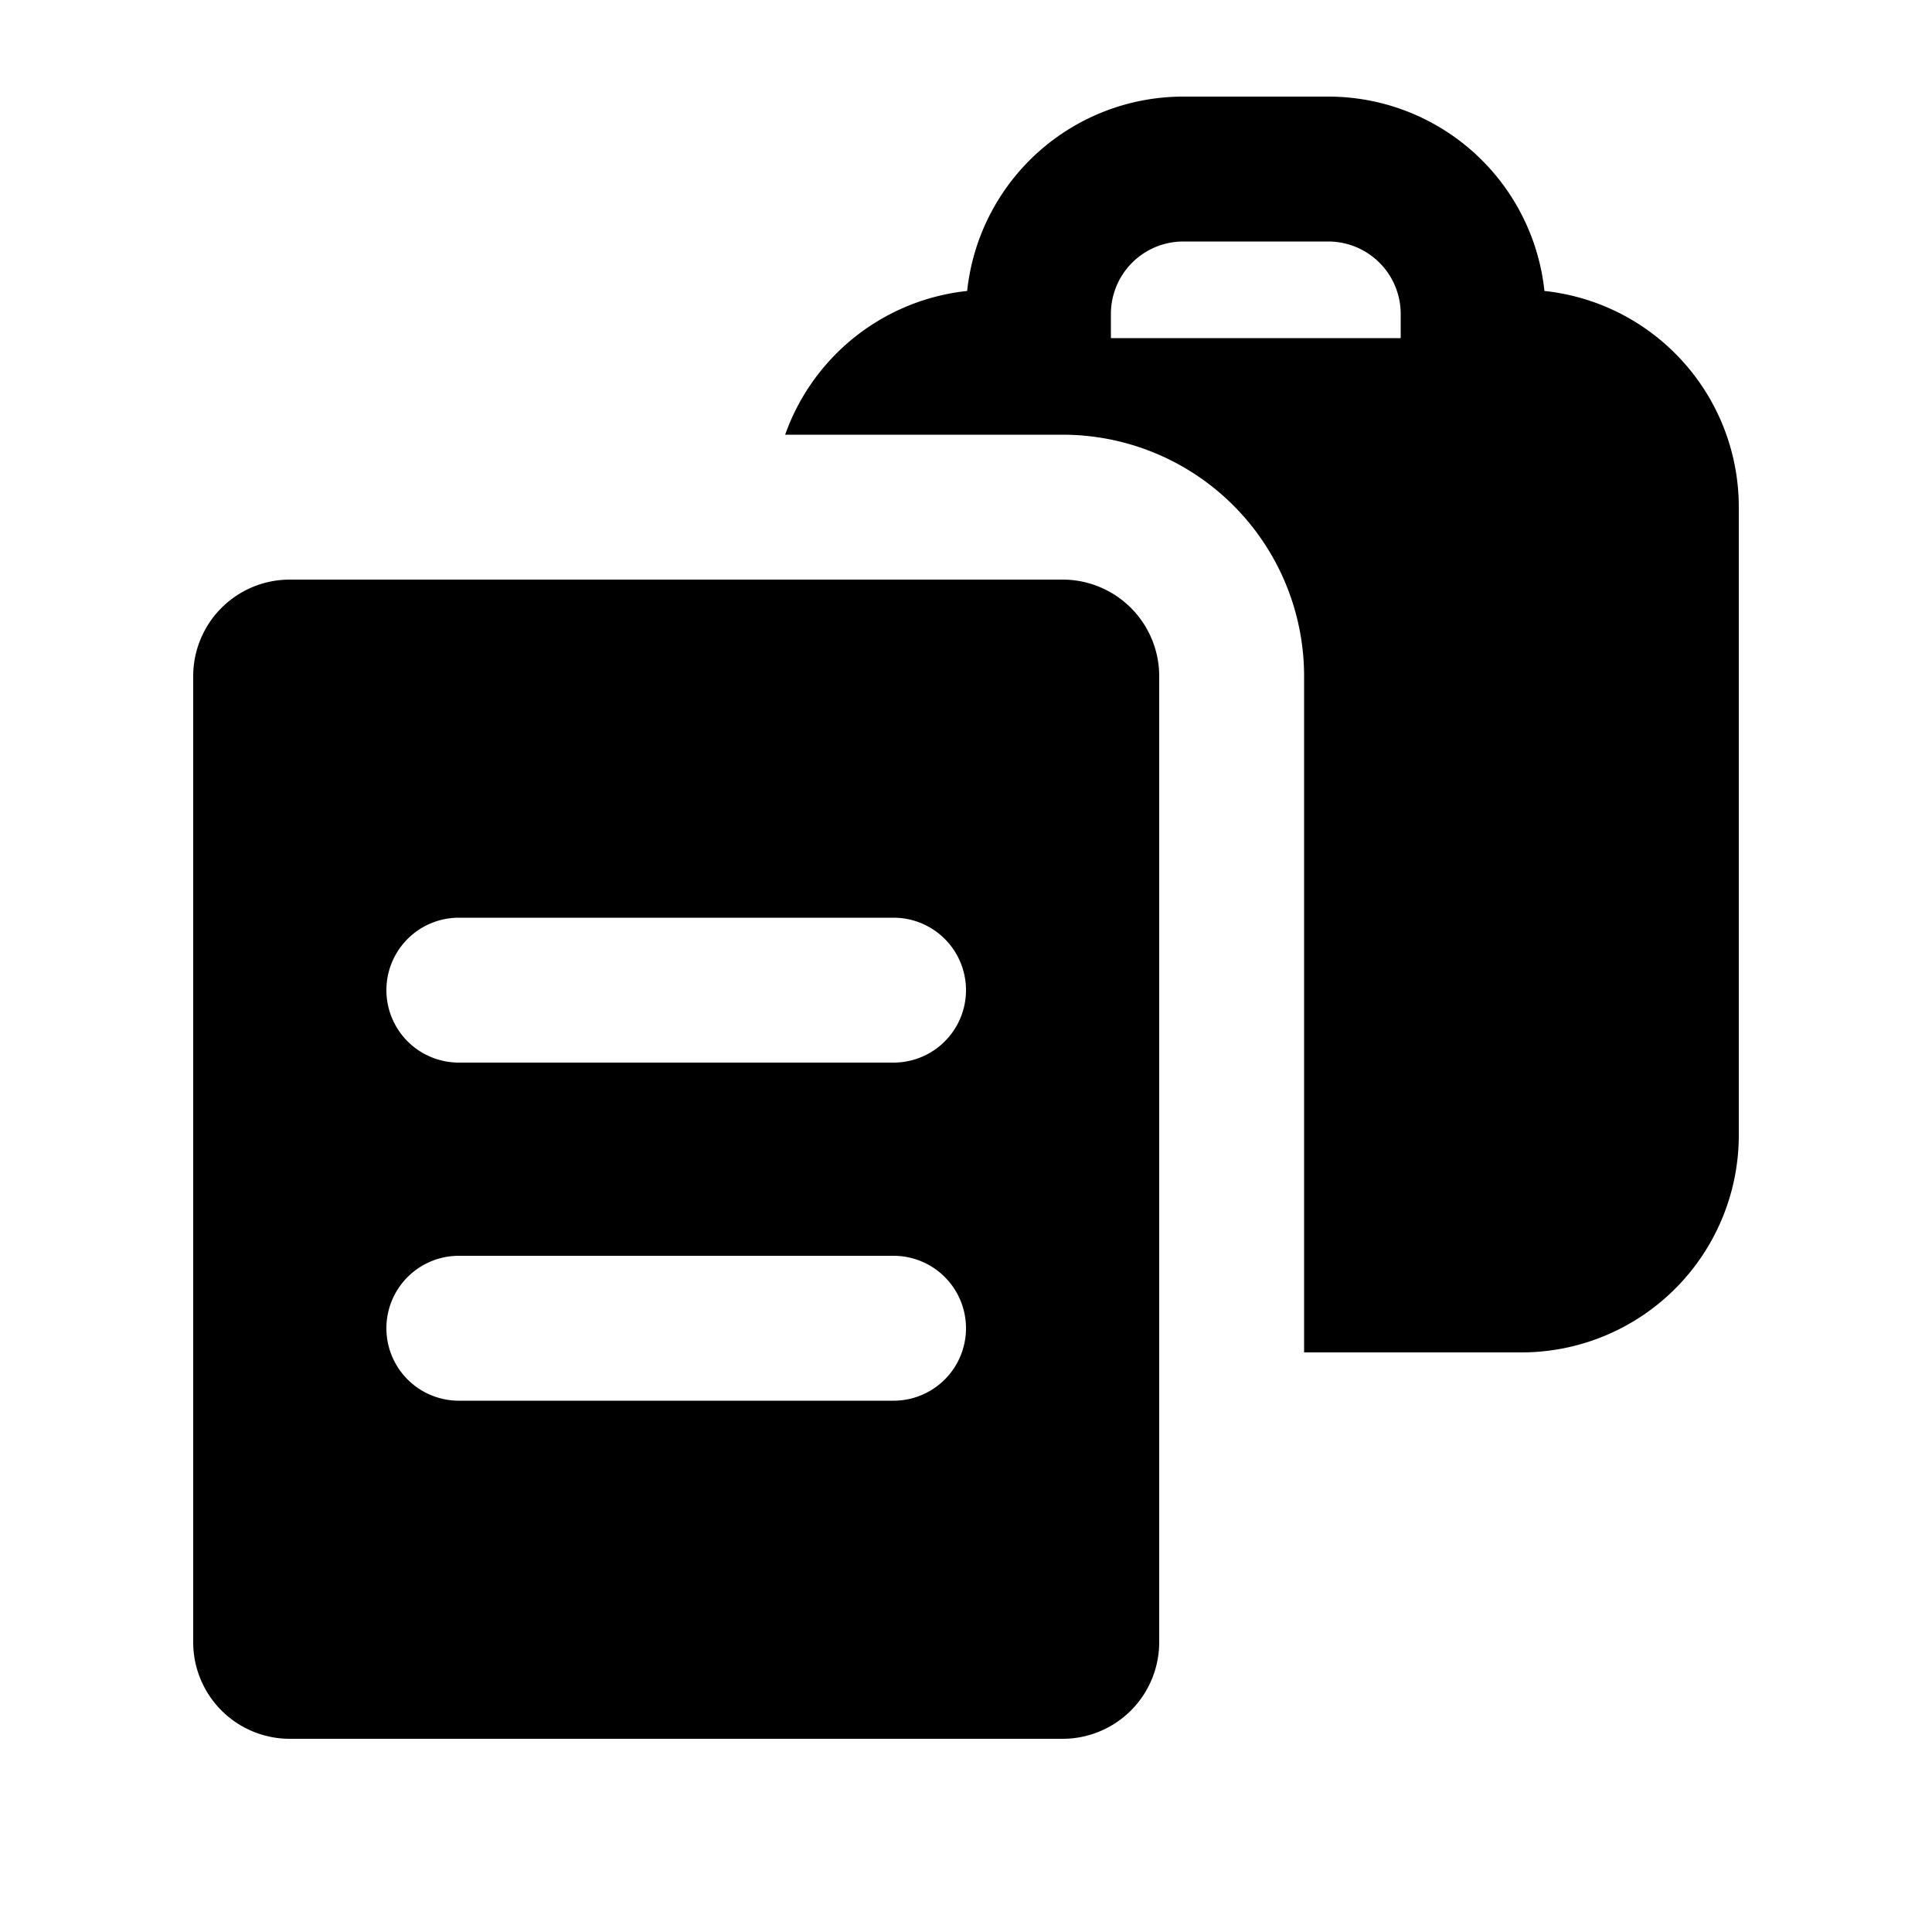
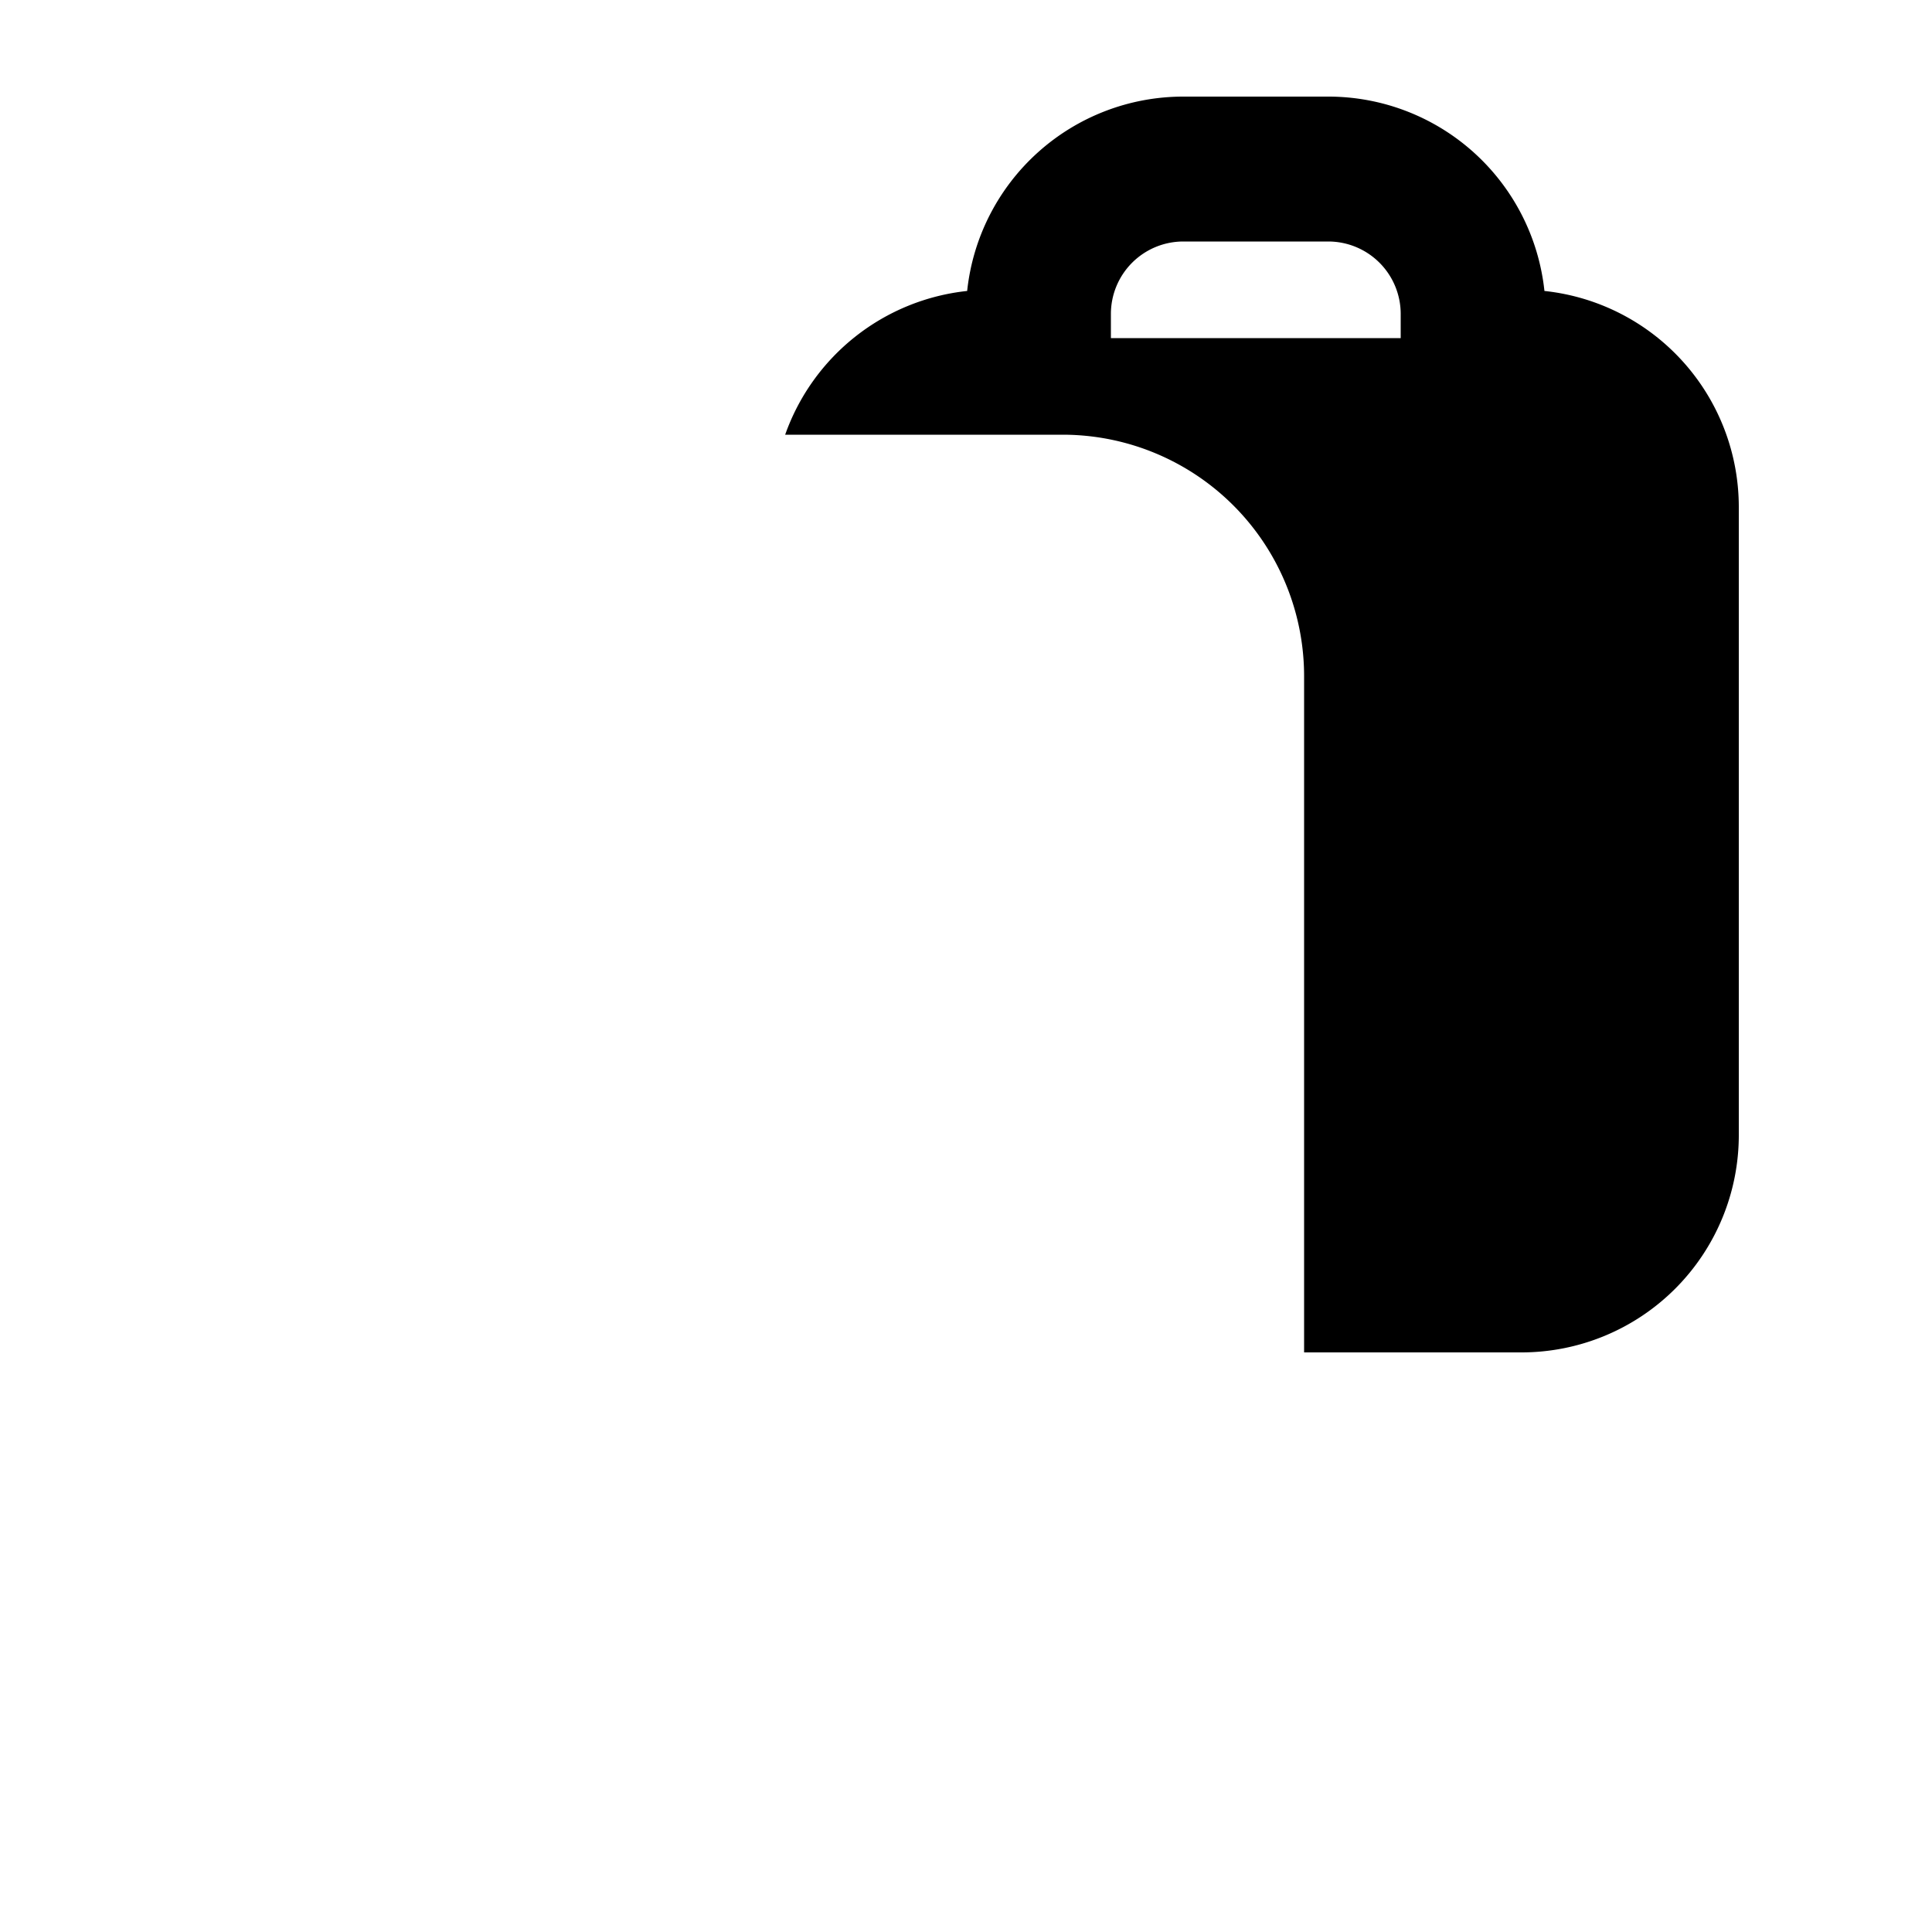
<svg xmlns="http://www.w3.org/2000/svg" viewBox="0 0 20 20" fill="currentColor" aria-hidden="true">
  <path fill-rule="evenodd" d="M15.988 3.012A2.25 2.25 0 0118 5.25v6.5A2.25 2.25 0 0115.75 14H13.5V7A2.5 2.5 0 0011 4.5H8.128a2.252 2.252 0 011.884-1.488A2.25 2.25 0 0112.25 1h1.5a2.25 2.25 0 012.238 2.012zM11.5 3.25a.75.75 0 01.75-.75h1.5a.75.75 0 01.75.75v.25h-3v-.25z" clip-rule="evenodd" />
-   <path fill-rule="evenodd" d="M2 7a1 1 0 011-1h8a1 1 0 011 1v10a1 1 0 01-1 1H3a1 1 0 01-1-1V7zm2 3.25a.75.75 0 01.75-.75h4.5a.75.75 0 010 1.5h-4.5a.75.75 0 01-.75-.75zm0 3.5a.75.75 0 01.75-.75h4.5a.75.75 0 010 1.5h-4.5a.75.75 0 01-.75-.75z" clip-rule="evenodd" />
</svg>